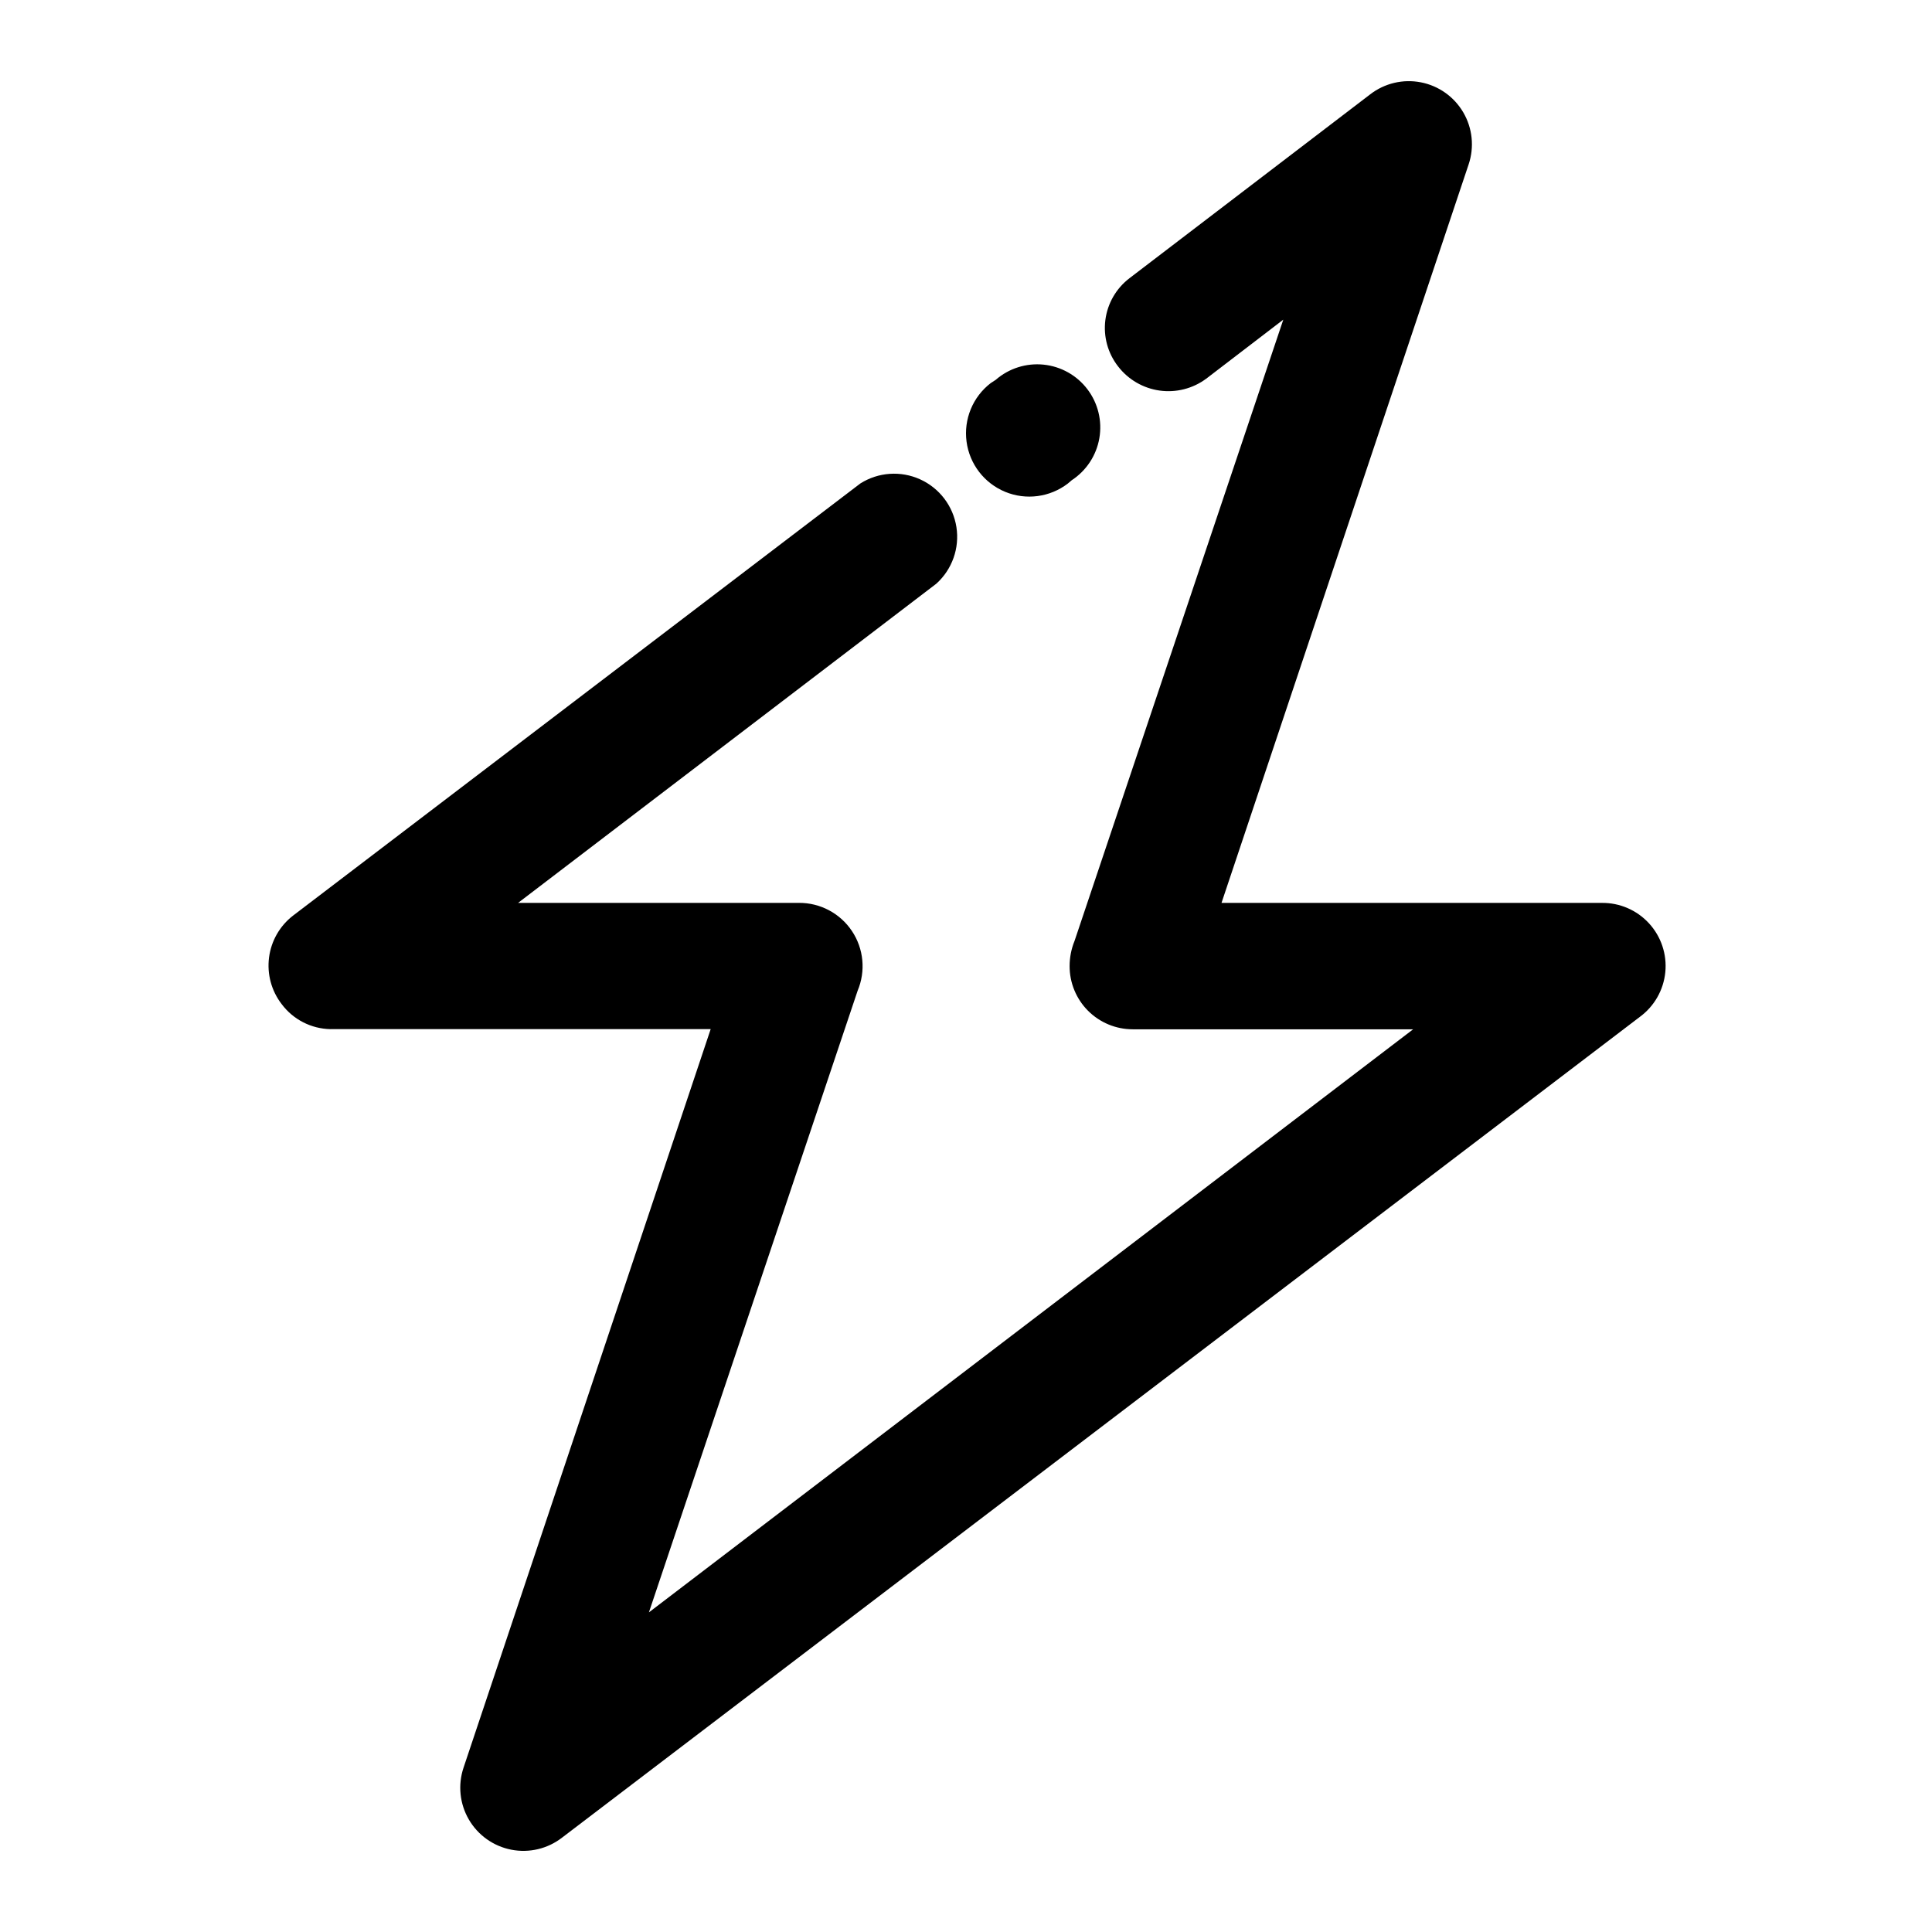
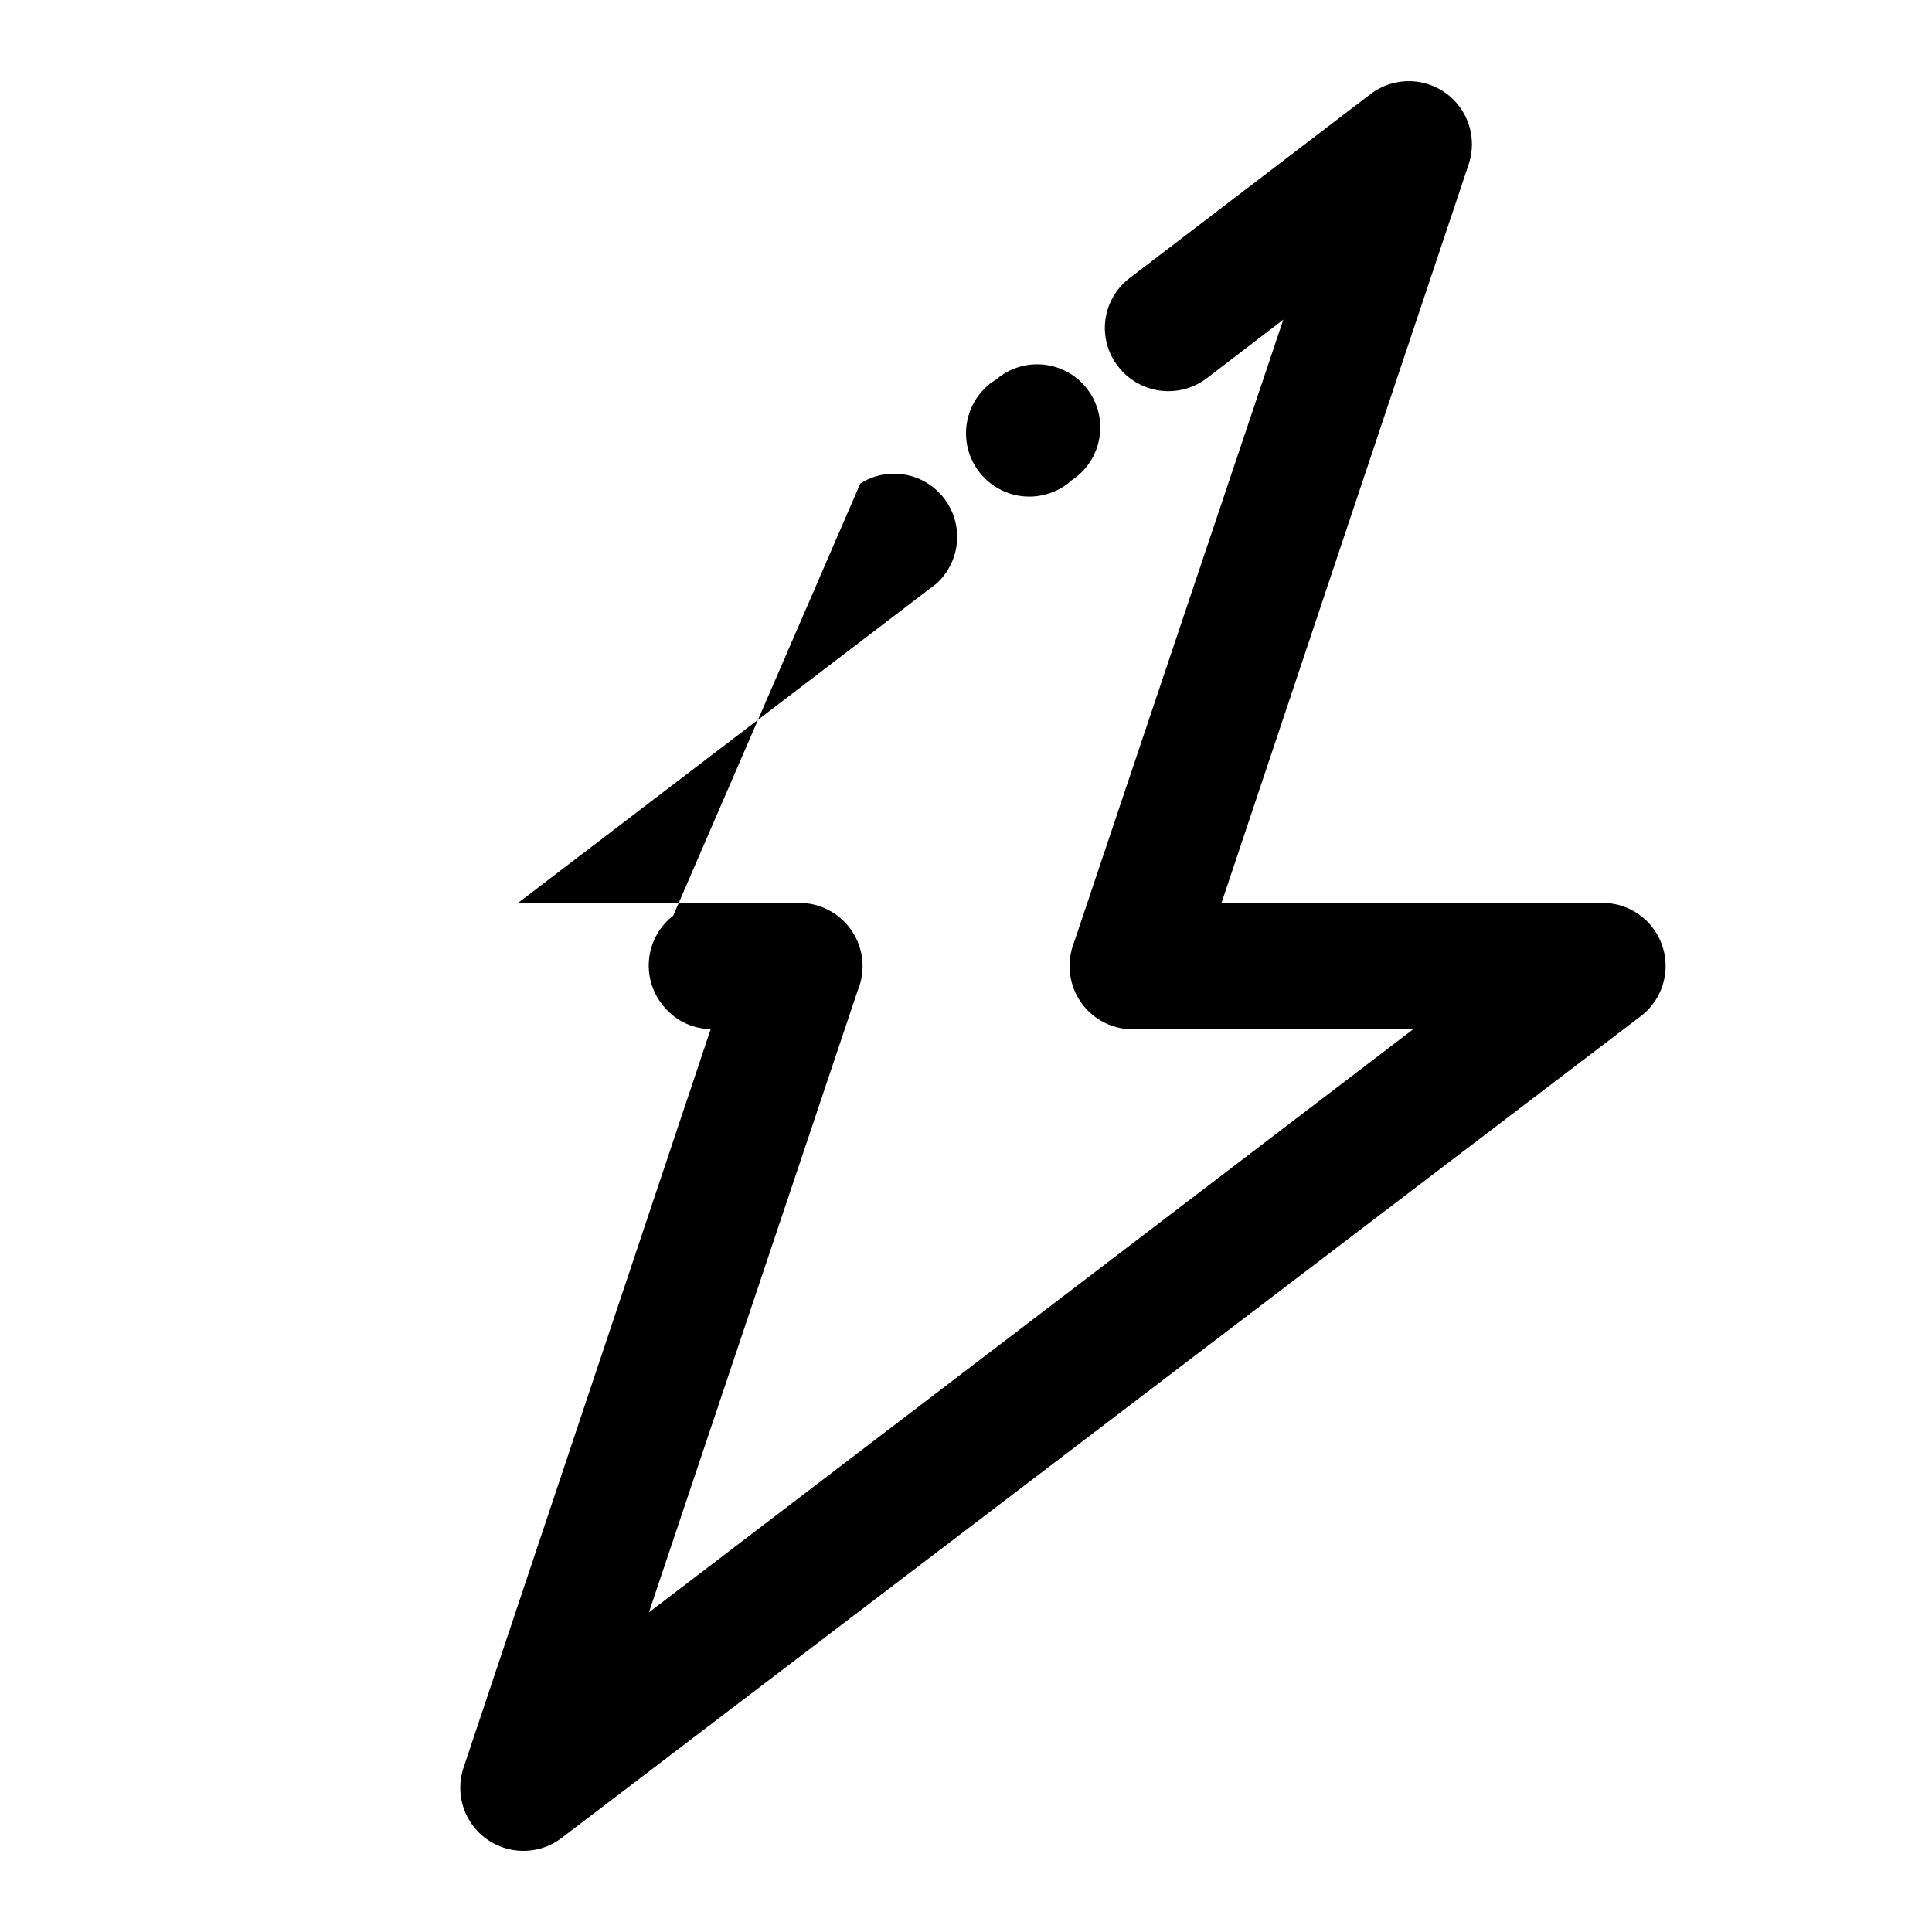
<svg xmlns="http://www.w3.org/2000/svg" fill="#000000" width="800px" height="800px" version="1.1" viewBox="144 144 512 512">
-   <path d="m371.99 272.13c4.762-3.016 10.727-3.43 15.859-1.098 5.137 2.332 8.75 7.094 9.613 12.664 0.867 5.574-1.137 11.207-5.32 14.984l-110.84 84.59h74.414c5.637-0.035 10.91 2.762 14.047 7.449 3.133 4.684 3.703 10.629 1.52 15.824l-55.316 164.75 202.53-154.52h-74.312c-4.445 0-8.707-1.766-11.848-4.914-3.137-3.148-4.894-7.414-4.879-11.859 0.004-2.281 0.449-4.539 1.309-6.652l55.32-164.64-20.453 15.668h-0.004c-3.543 2.617-7.969 3.738-12.332 3.125-4.359-0.613-8.309-2.91-10.992-6.398-2.727-3.492-3.938-7.93-3.371-12.32 0.57-4.391 2.871-8.371 6.391-11.059l63.785-48.719c3.809-2.945 8.703-4.109 13.434-3.188 4.727 0.918 8.828 3.832 11.254 7.996 2.426 4.16 2.938 9.164 1.41 13.734l-65.496 195.73h100.76c4.758-0.059 9.316 1.91 12.531 5.418 3.219 3.508 4.789 8.219 4.32 12.953s-2.934 9.047-6.777 11.855l-285.61 217.5c-3.809 2.945-8.703 4.109-13.43 3.188-4.731-0.918-8.832-3.832-11.258-7.996-2.426-4.16-2.938-9.164-1.41-13.734l65.496-195.73h-100.76v0.004c-5.113-0.098-9.891-2.551-12.945-6.652-2.703-3.508-3.898-7.945-3.332-12.34 0.566-4.391 2.852-8.379 6.352-11.086zm35.871-27.457c3.492-3.051 8.094-4.512 12.707-4.039 4.613 0.473 8.824 2.844 11.621 6.539 2.801 3.695 3.941 8.387 3.148 12.957-0.789 4.57-3.445 8.605-7.324 11.141l-1.008 0.855v0.004c-4.754 3.652-11.094 4.492-16.633 2.207-5.539-2.289-9.441-7.359-10.227-13.301-0.789-5.941 1.652-11.855 6.402-15.508z" />
+   <path d="m371.99 272.13c4.762-3.016 10.727-3.43 15.859-1.098 5.137 2.332 8.75 7.094 9.613 12.664 0.867 5.574-1.137 11.207-5.32 14.984l-110.84 84.59h74.414c5.637-0.035 10.91 2.762 14.047 7.449 3.133 4.684 3.703 10.629 1.52 15.824l-55.316 164.75 202.53-154.52h-74.312c-4.445 0-8.707-1.766-11.848-4.914-3.137-3.148-4.894-7.414-4.879-11.859 0.004-2.281 0.449-4.539 1.309-6.652l55.32-164.64-20.453 15.668h-0.004c-3.543 2.617-7.969 3.738-12.332 3.125-4.359-0.613-8.309-2.91-10.992-6.398-2.727-3.492-3.938-7.93-3.371-12.32 0.57-4.391 2.871-8.371 6.391-11.059l63.785-48.719c3.809-2.945 8.703-4.109 13.434-3.188 4.727 0.918 8.828 3.832 11.254 7.996 2.426 4.16 2.938 9.164 1.41 13.734l-65.496 195.73h100.76c4.758-0.059 9.316 1.91 12.531 5.418 3.219 3.508 4.789 8.219 4.32 12.953s-2.934 9.047-6.777 11.855l-285.61 217.5c-3.809 2.945-8.703 4.109-13.43 3.188-4.731-0.918-8.832-3.832-11.258-7.996-2.426-4.16-2.938-9.164-1.41-13.734l65.496-195.73v0.004c-5.113-0.098-9.891-2.551-12.945-6.652-2.703-3.508-3.898-7.945-3.332-12.34 0.566-4.391 2.852-8.379 6.352-11.086zm35.871-27.457c3.492-3.051 8.094-4.512 12.707-4.039 4.613 0.473 8.824 2.844 11.621 6.539 2.801 3.695 3.941 8.387 3.148 12.957-0.789 4.57-3.445 8.605-7.324 11.141l-1.008 0.855v0.004c-4.754 3.652-11.094 4.492-16.633 2.207-5.539-2.289-9.441-7.359-10.227-13.301-0.789-5.941 1.652-11.855 6.402-15.508z" />
</svg>